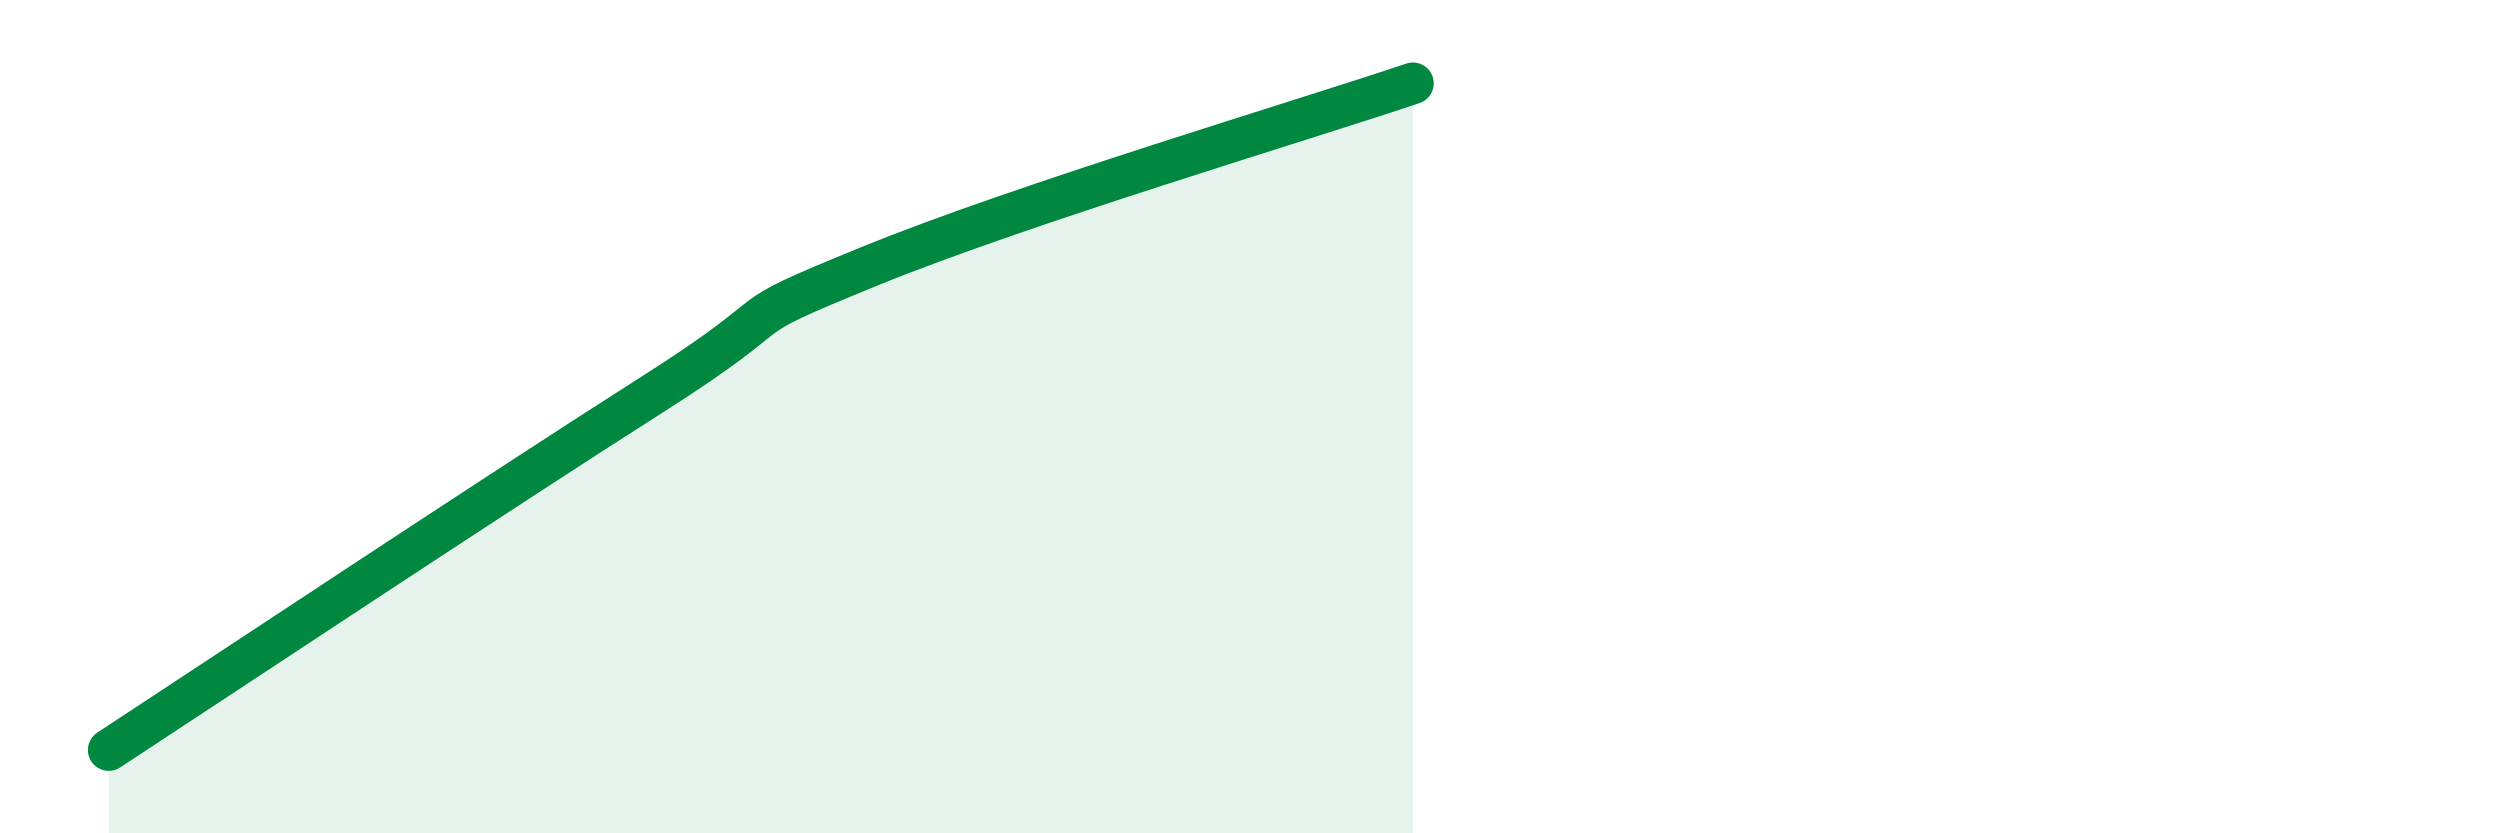
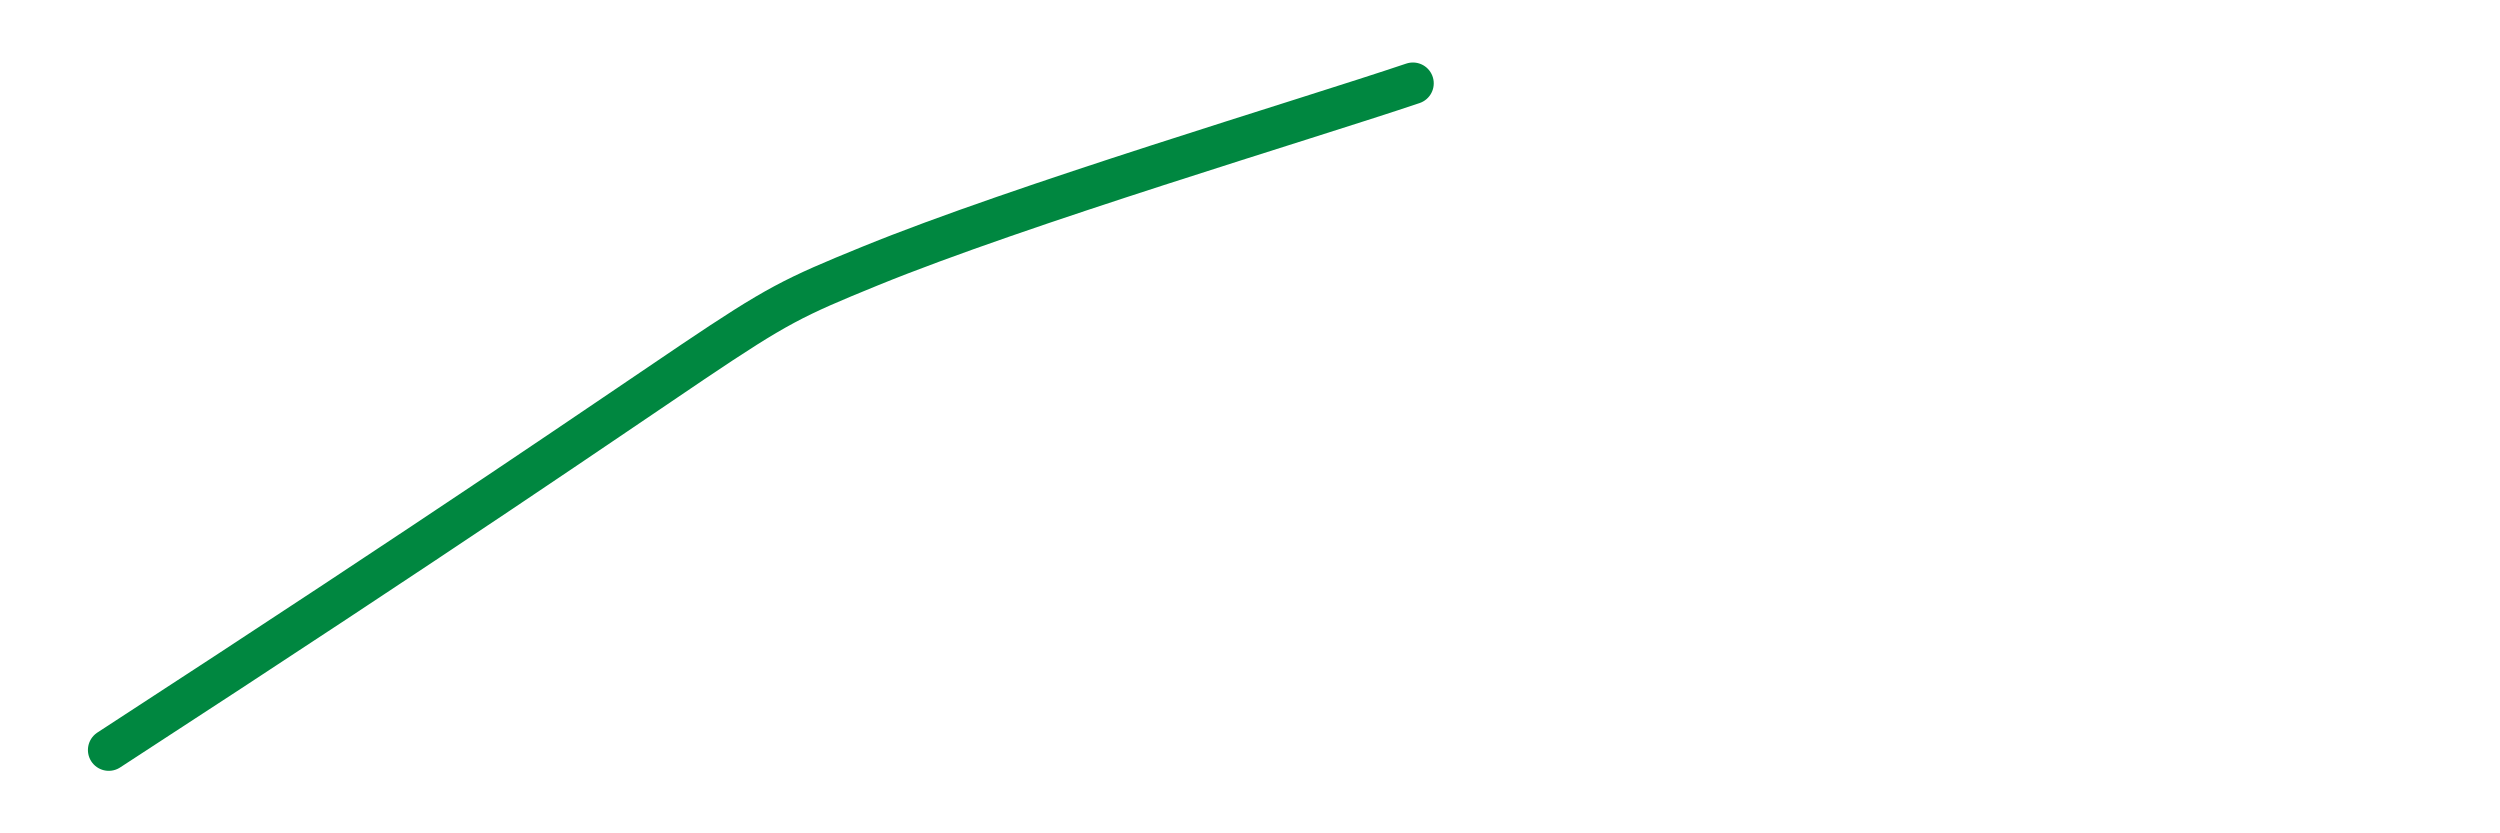
<svg xmlns="http://www.w3.org/2000/svg" width="60" height="20" viewBox="0 0 60 20">
-   <path d="M 2.61,18 C 5.22,16.29 12,11.79 15.65,9.47 C 19.3,7.15 17.22,7.88 20.87,6.39 C 24.52,4.9 31.3,2.88 33.91,2L33.91 20L2.61 20Z" fill="#008740" opacity="0.1" stroke-linecap="round" stroke-linejoin="round" />
-   <path d="M 2.61,18 C 5.22,16.29 12,11.79 15.65,9.47 C 19.3,7.15 17.22,7.88 20.87,6.39 C 24.52,4.9 31.3,2.88 33.91,2" stroke="#008740" stroke-width="1" fill="none" stroke-linecap="round" stroke-linejoin="round" />
+   <path d="M 2.61,18 C 19.3,7.15 17.22,7.88 20.87,6.39 C 24.52,4.9 31.3,2.88 33.91,2" stroke="#008740" stroke-width="1" fill="none" stroke-linecap="round" stroke-linejoin="round" />
</svg>